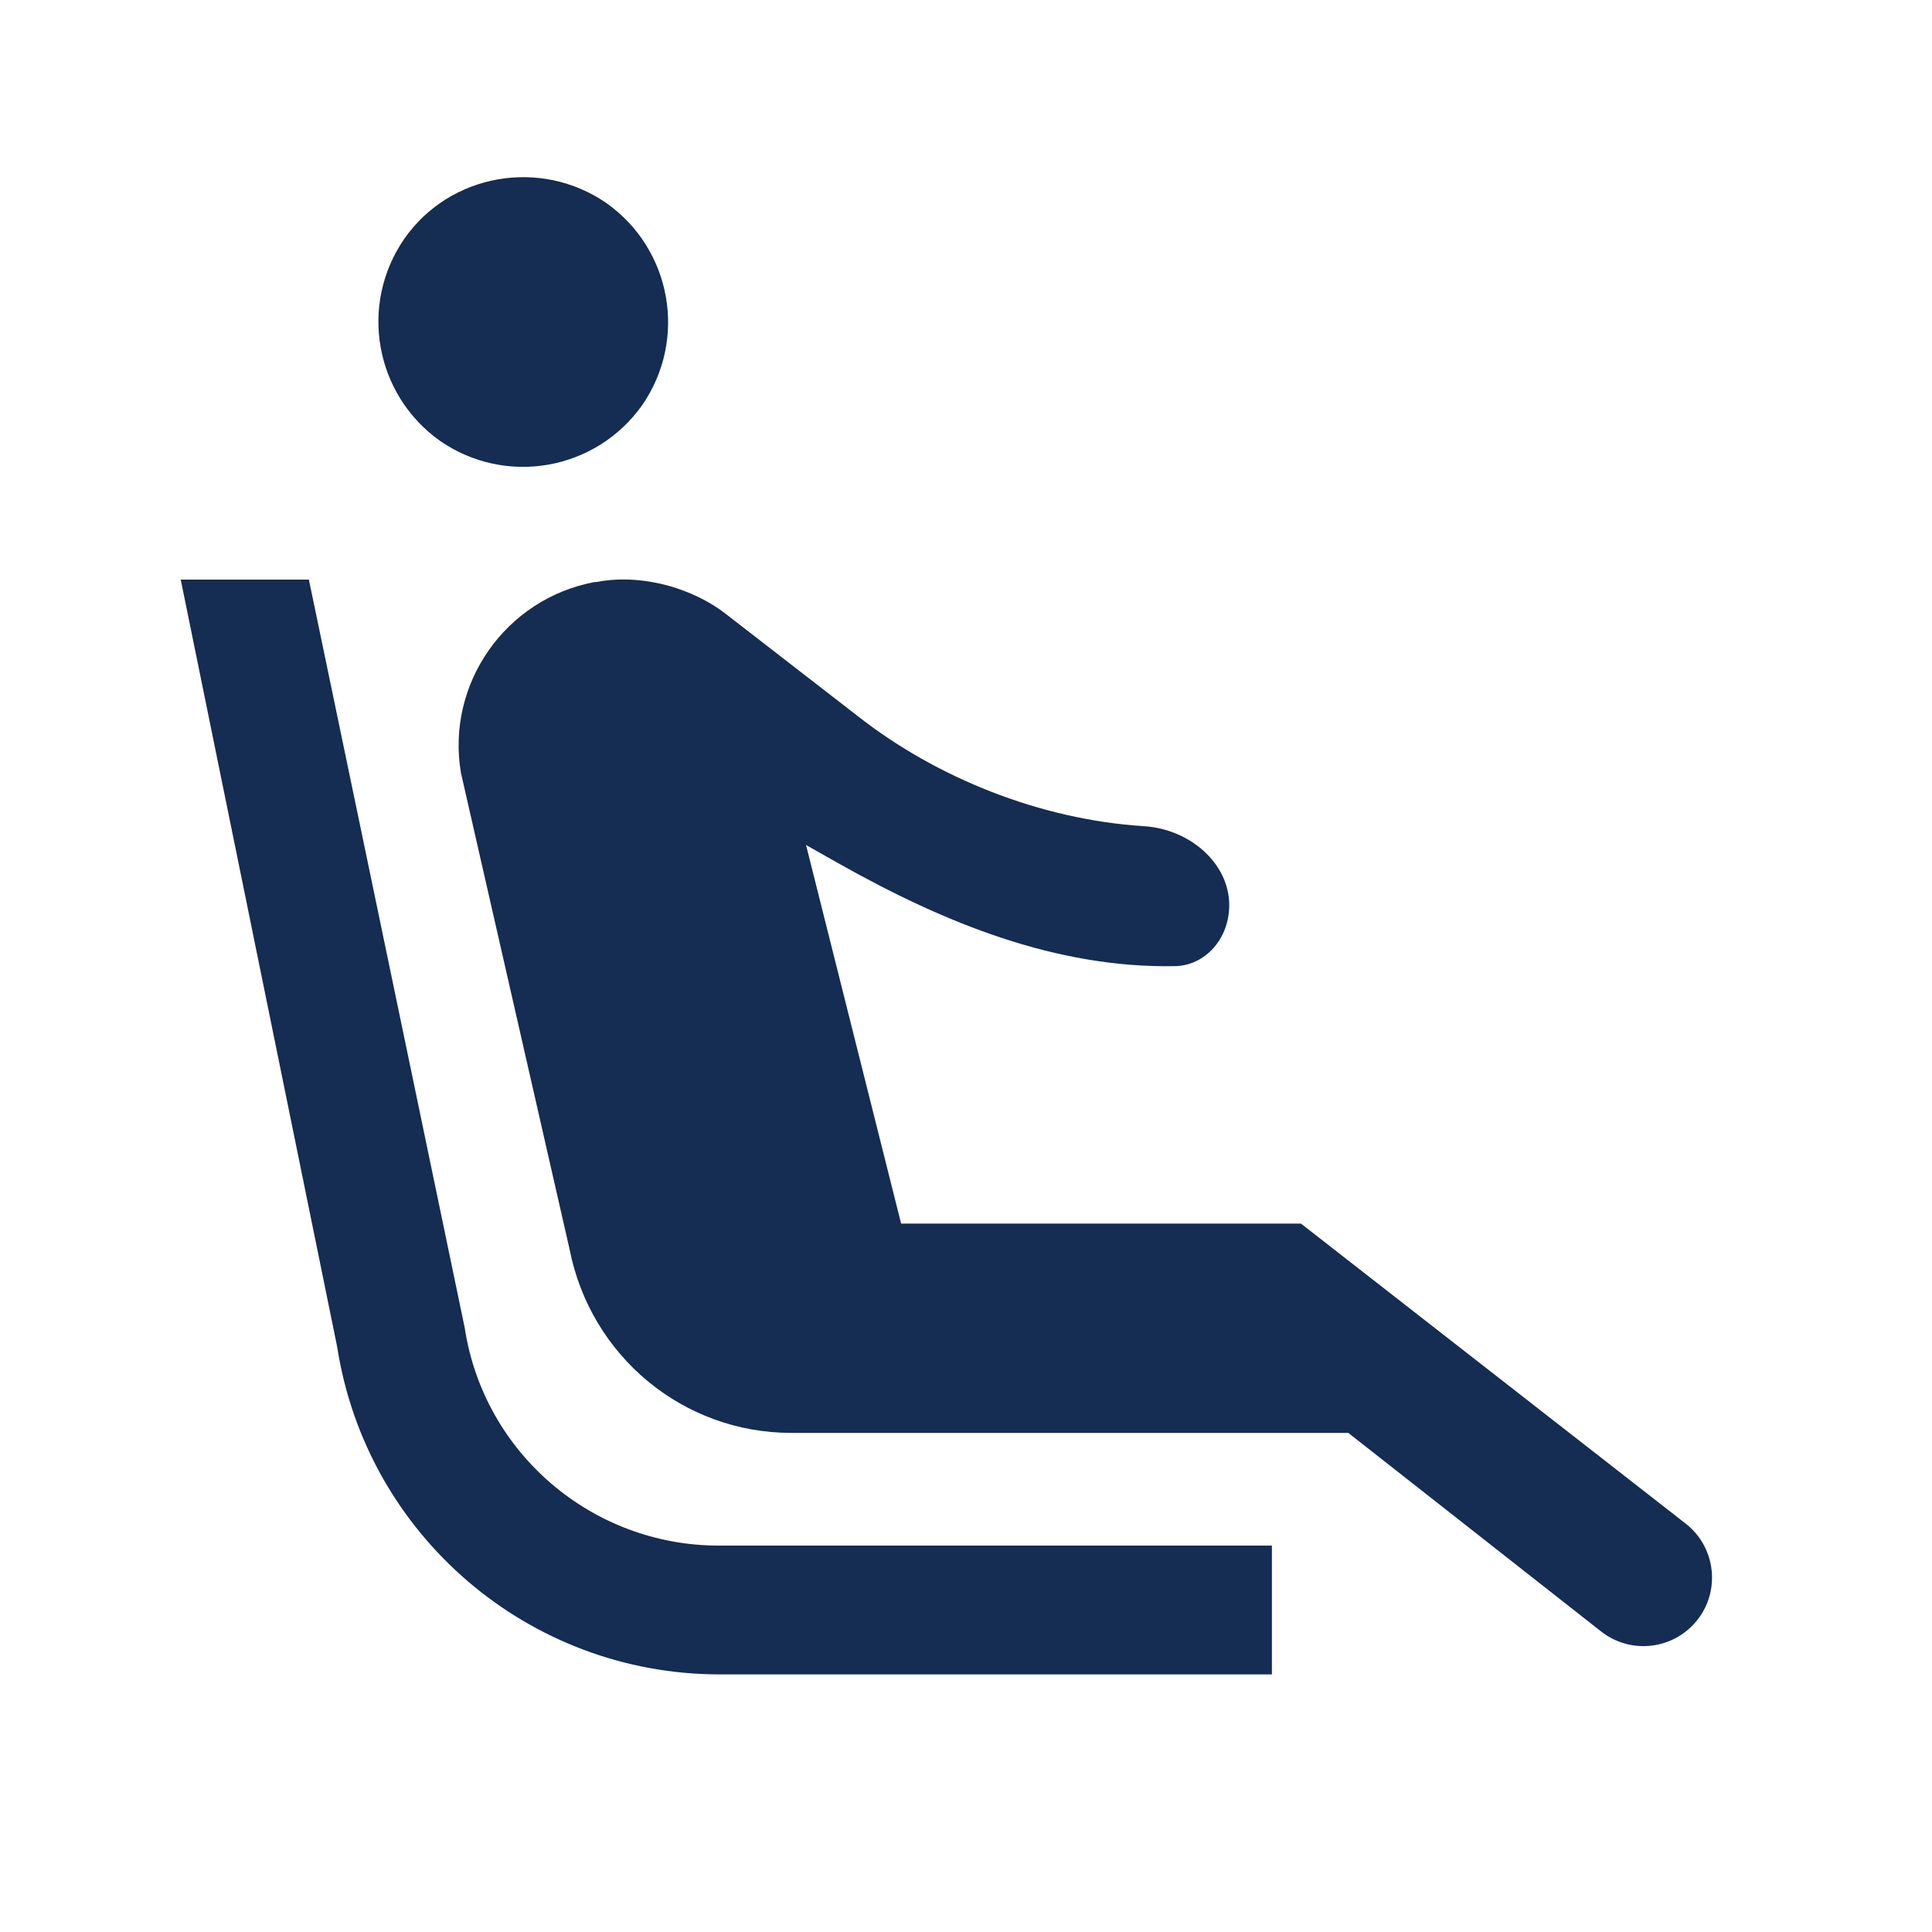
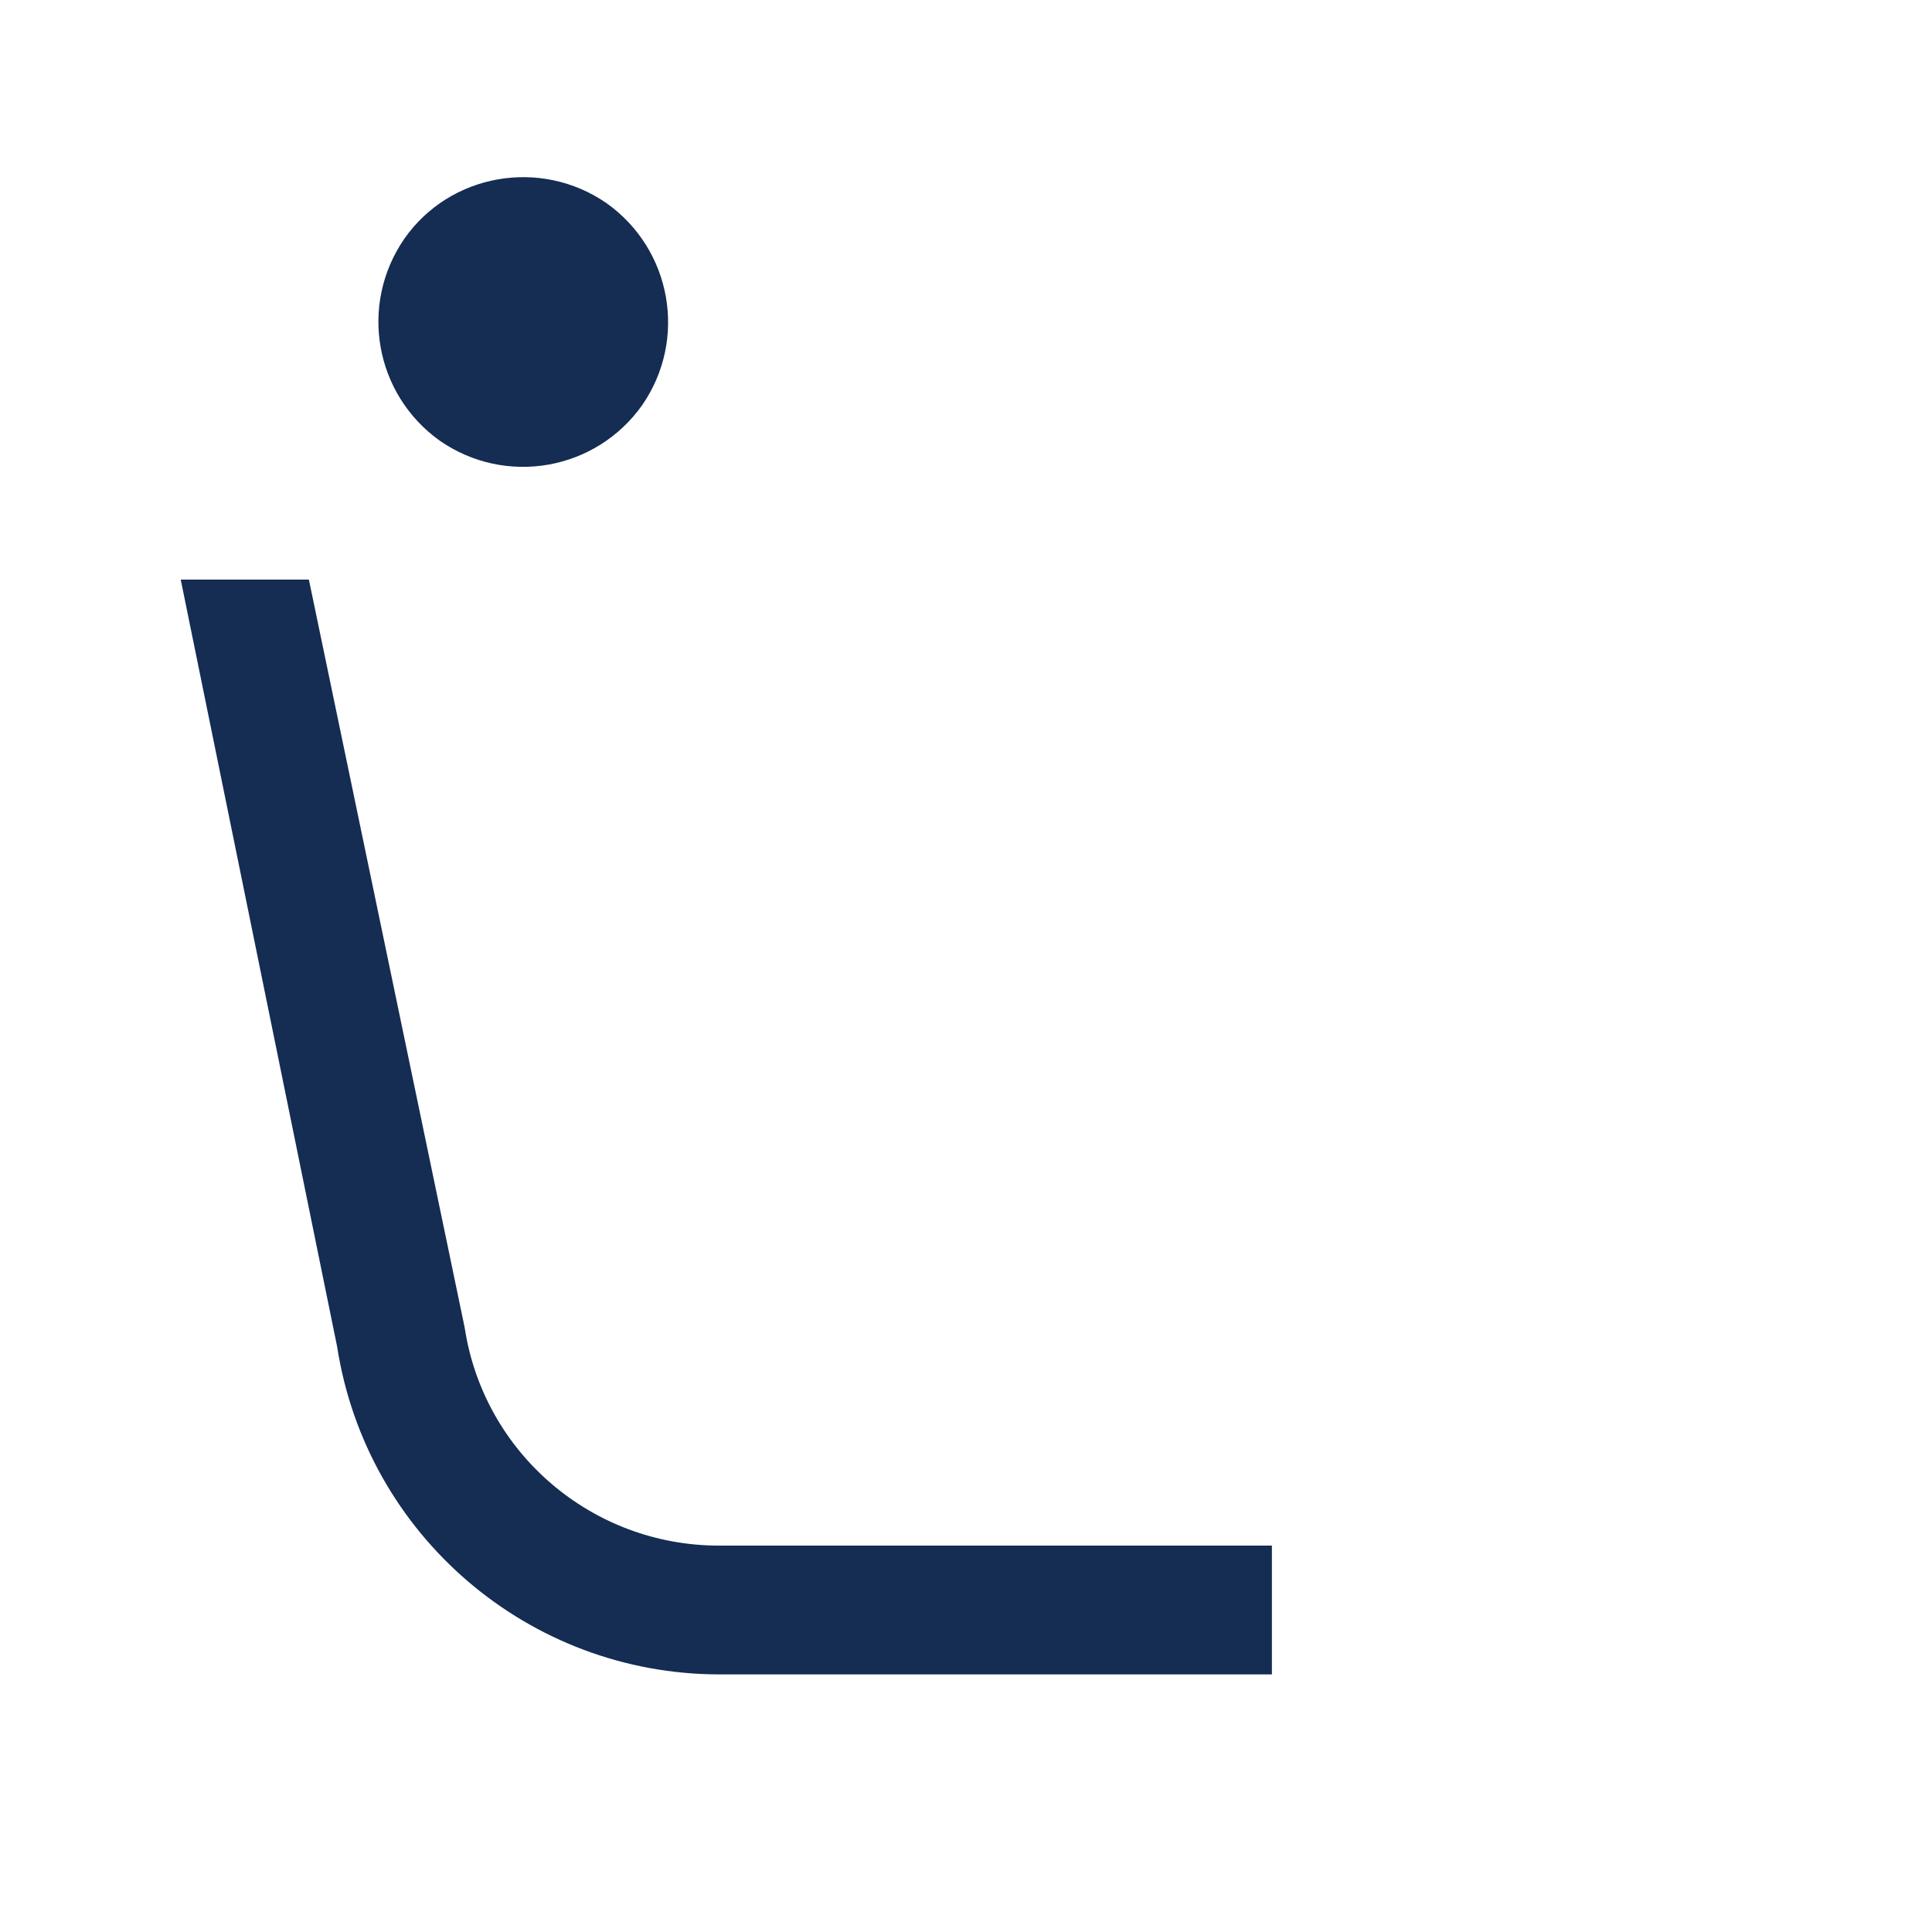
<svg xmlns="http://www.w3.org/2000/svg" width="24" height="24" viewBox="0 0 24 24" fill="none">
  <path d="M8.94 20.8C6.569 20.8 4.552 19.072 4.188 16.729L2.245 7.2H3.837L5.773 16.495C6.01 18.051 7.354 19.2 8.93 19.2H15.8V20.8H8.94Z" fill="#152C53" />
-   <path d="M9.017 7.627L10.657 8.897C11.623 9.655 12.912 10.181 14.209 10.263C14.784 10.299 15.27 10.727 15.27 11.244C15.27 11.661 14.973 11.995 14.595 12.002C13.117 12.028 11.738 11.469 10.418 10.726L10.013 10.497L11.194 15.2H16.161L20.939 18.926C21.343 19.241 21.38 19.838 21.018 20.199C20.713 20.504 20.229 20.533 19.89 20.267L16.749 17.8H9.83C8.487 17.8 7.338 16.849 7.076 15.521L5.726 9.601C5.539 8.497 6.277 7.438 7.388 7.23H7.408L7.426 7.227C7.72 7.173 8.029 7.199 8.325 7.282C8.575 7.357 8.811 7.466 9.017 7.627Z" fill="#152C53" />
  <path d="M7.976 5.035C7.4 5.845 6.284 6.043 5.465 5.476C4.655 4.899 4.457 3.784 5.024 2.964C5.59 2.156 6.715 1.957 7.535 2.524C8.345 3.1 8.543 4.216 7.976 5.035Z" fill="#152C53" />
</svg>